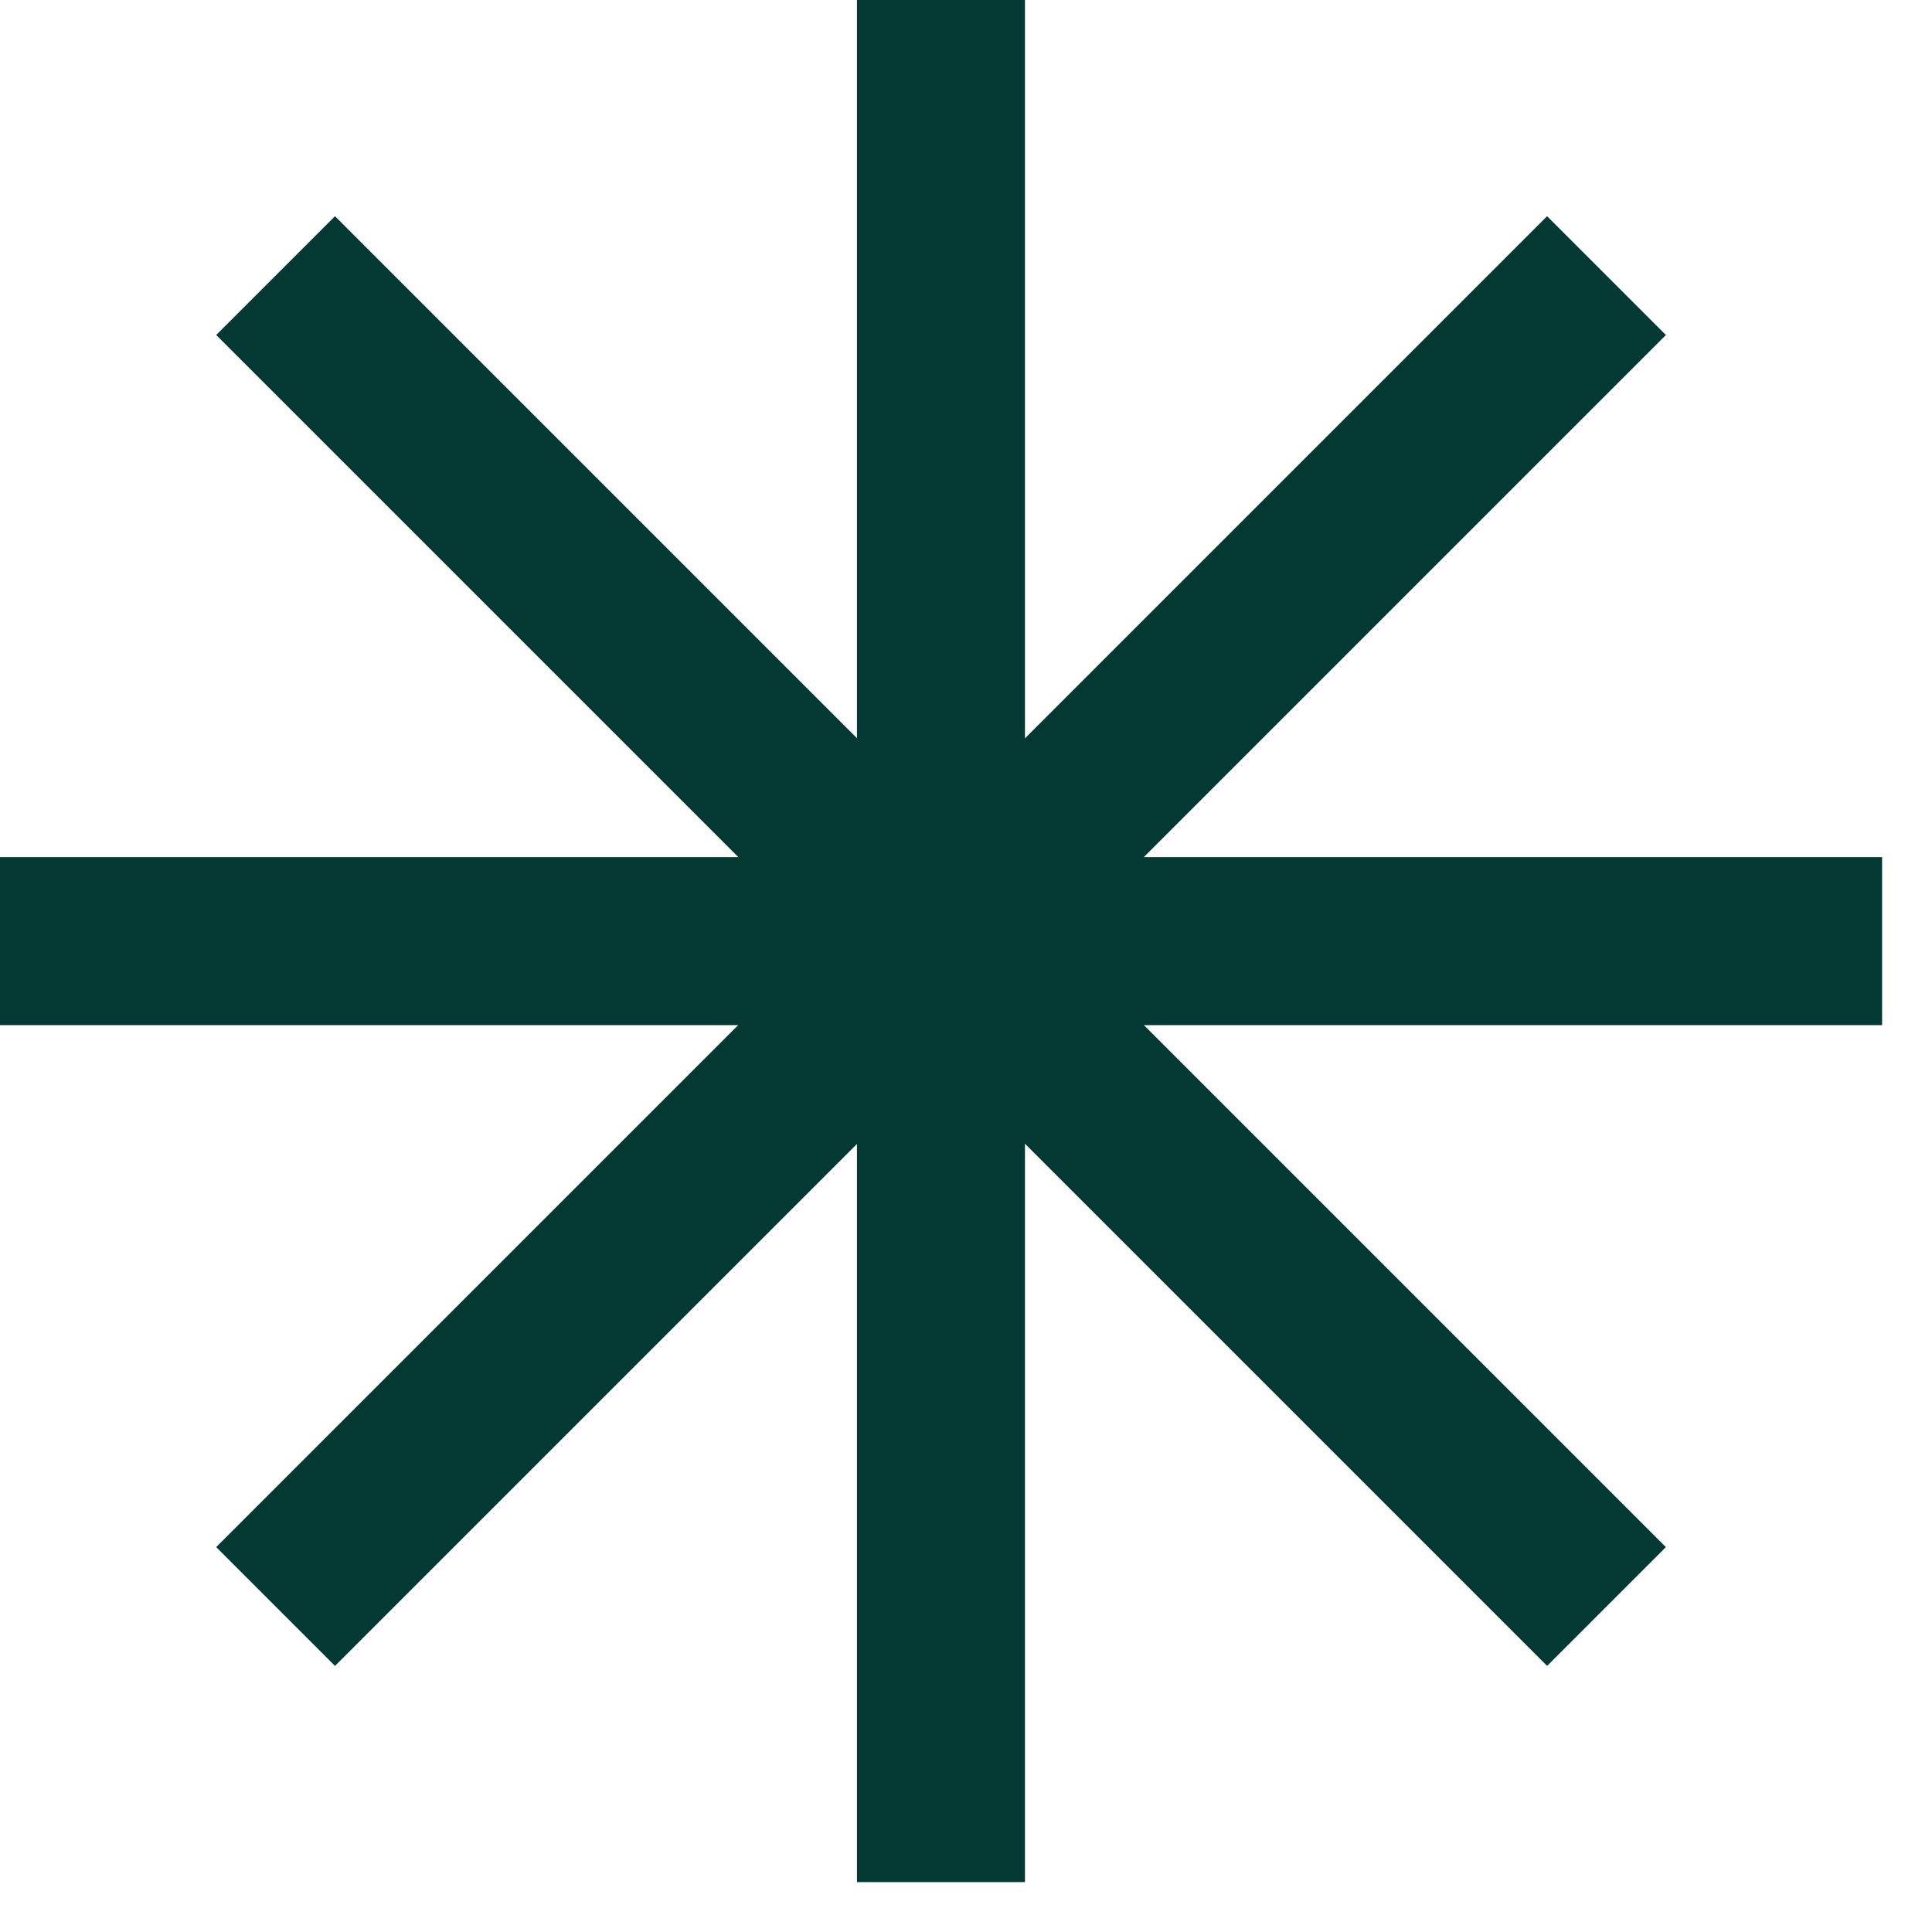
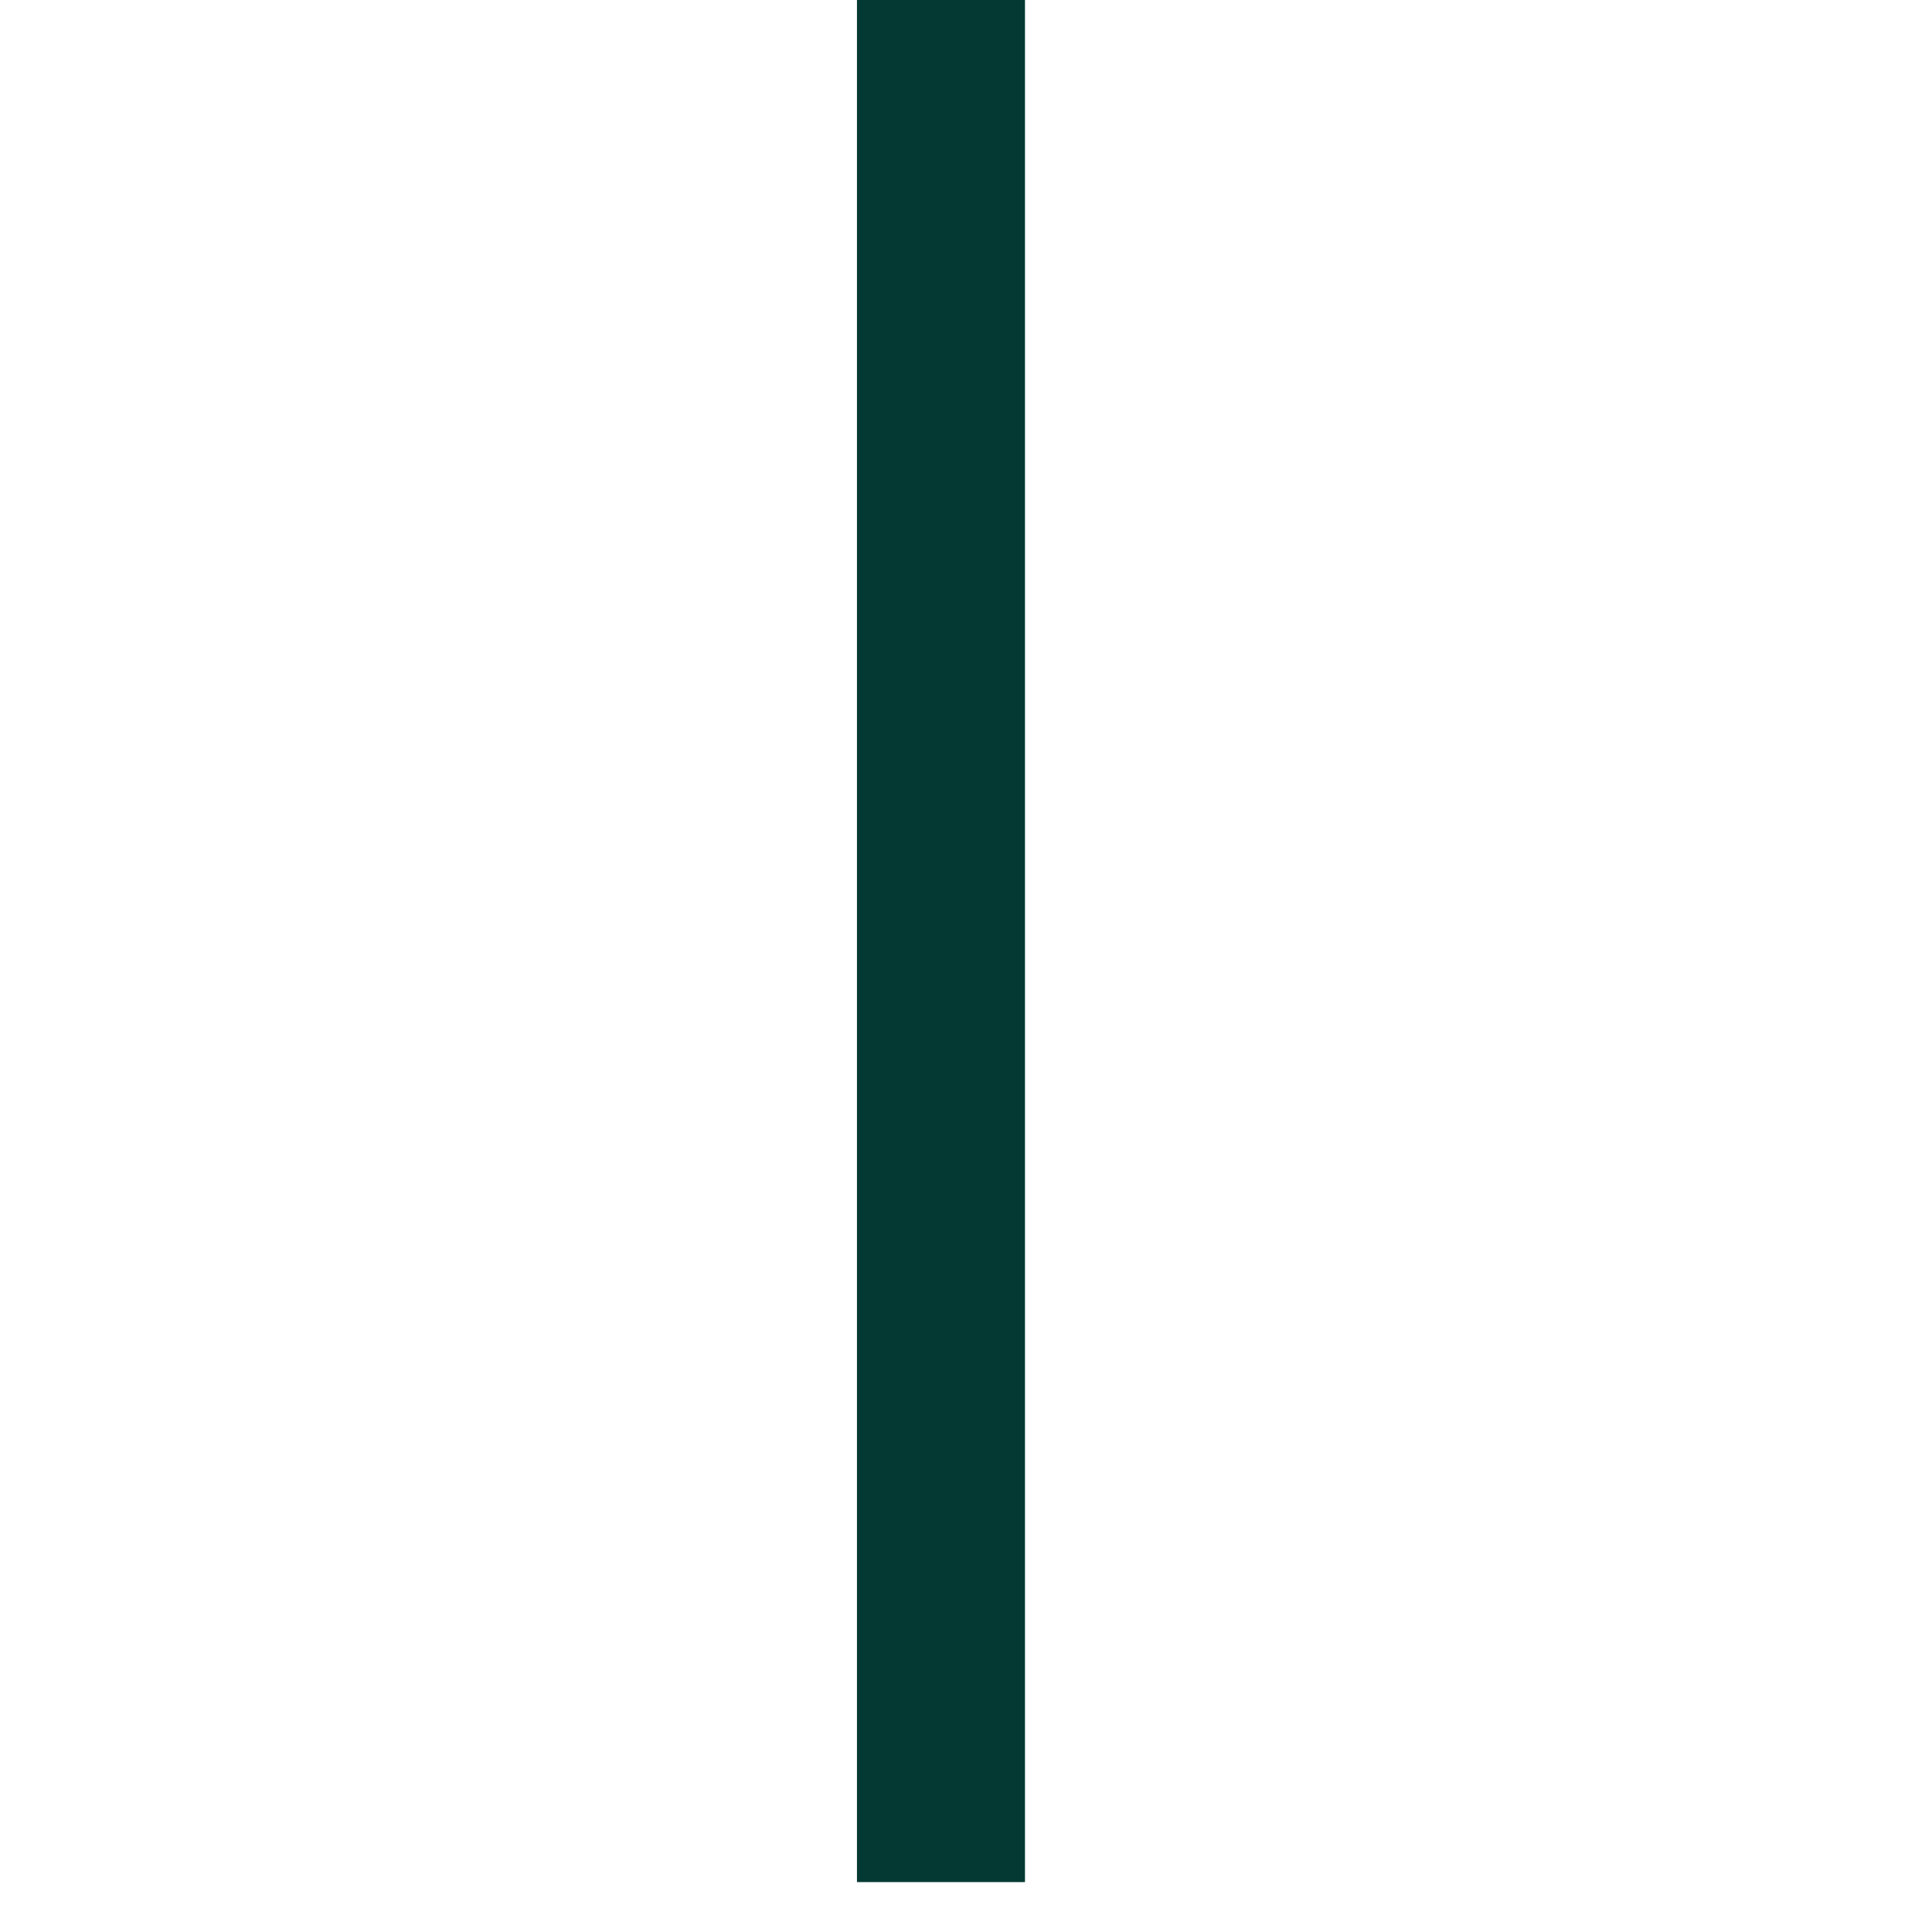
<svg xmlns="http://www.w3.org/2000/svg" width="23" height="23" viewBox="0 0 23 23" fill="none">
  <path d="M11.202 0V22.406" stroke="#043933" stroke-width="2" />
-   <path d="M22.406 11.204L-7.42135e-05 11.204" stroke="#043933" stroke-width="2" />
-   <path d="M19.125 19.125L3.281 3.281" stroke="#043933" stroke-width="2" />
-   <path d="M3.281 19.125L19.125 3.281" stroke="#043933" stroke-width="2" />
</svg>